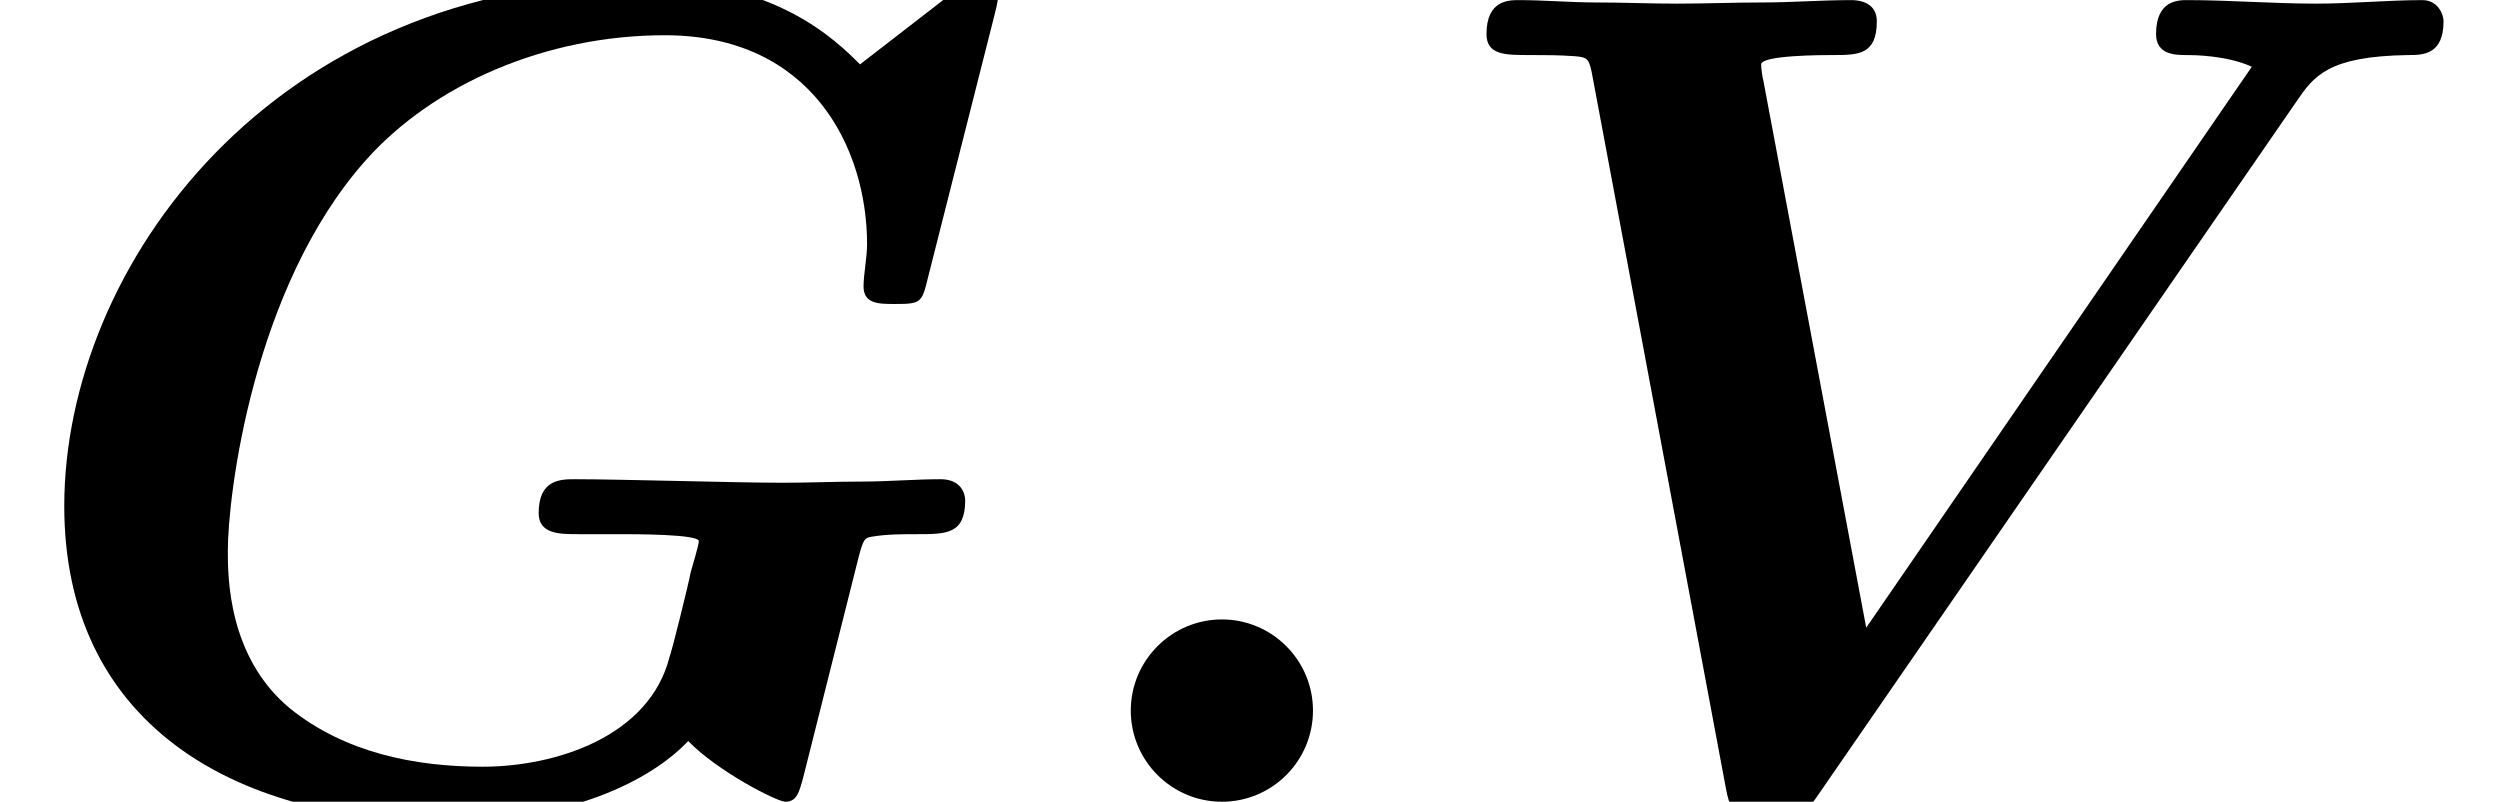
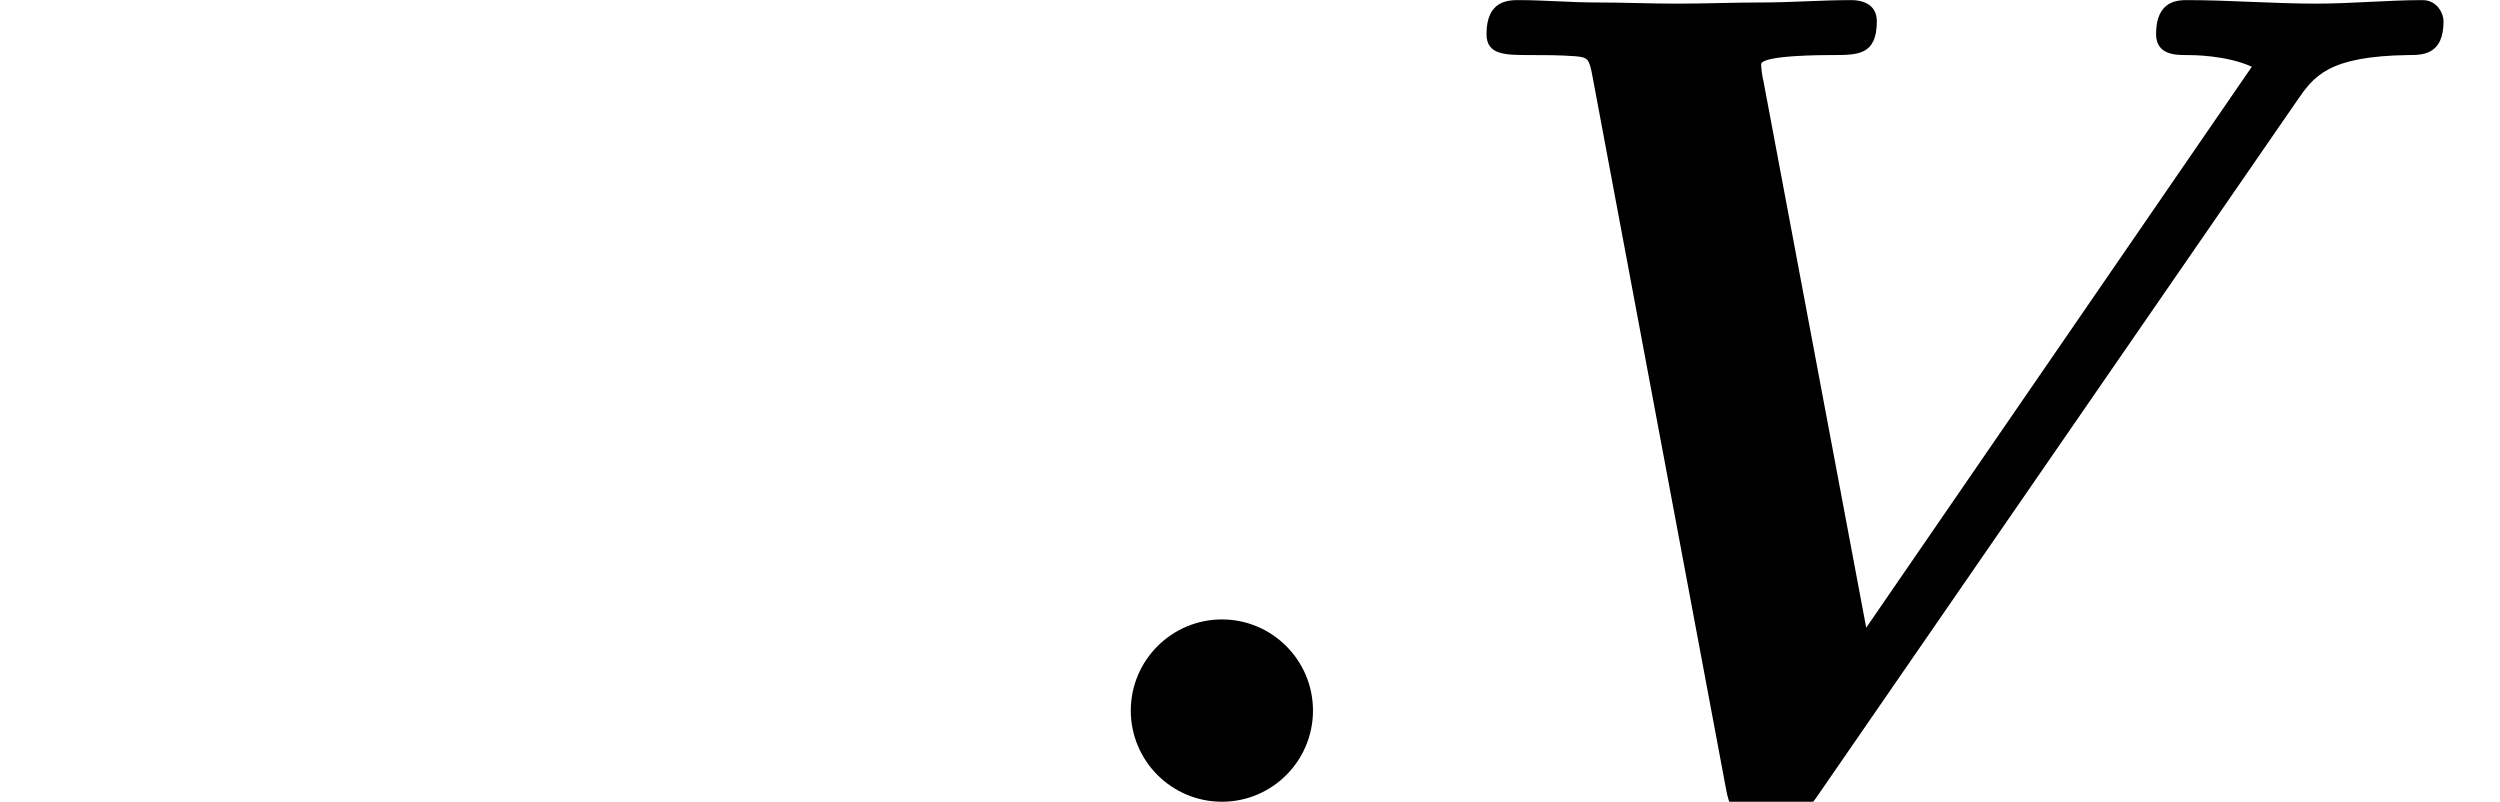
<svg xmlns="http://www.w3.org/2000/svg" xmlns:xlink="http://www.w3.org/1999/xlink" version="1.1" width="23.34pt" height="7.485pt" viewBox="70.735 61.257 23.34 7.485">
  <defs>
    <path id="g0-58" d="M2.585-.851C2.585-1.32 2.204-1.702 1.735-1.702S.884-1.32 .884-.851S1.265 0 1.735 0S2.585-.382 2.585-.851Z" />
-     <path id="g0-71" d="M8.018-2.291C8.062-2.455 8.073-2.465 8.149-2.476C8.28-2.498 8.433-2.498 8.564-2.498C8.836-2.498 9.011-2.498 9.011-2.815C9.011-2.869 8.978-3.011 8.782-3.011C8.542-3.011 8.291-2.989 8.04-2.989C7.8-2.989 7.549-2.978 7.309-2.978C6.873-2.978 5.804-3.011 5.367-3.011C5.236-3.011 5.029-3.011 5.029-2.695C5.029-2.498 5.225-2.498 5.4-2.498H5.804C5.924-2.498 6.524-2.498 6.524-2.433C6.524-2.422 6.524-2.4 6.447-2.138C6.436-2.062 6.262-1.364 6.251-1.353C6.065-.611 5.193-.327 4.505-.327C3.873-.327 3.218-.458 2.705-.873C2.127-1.353 2.127-2.105 2.127-2.345C2.127-2.847 2.356-4.8 3.415-5.989C4.047-6.698 5.095-7.156 6.207-7.156C7.582-7.156 8.095-6.098 8.095-5.204C8.095-5.084 8.062-4.92 8.062-4.811C8.062-4.647 8.204-4.647 8.356-4.647C8.596-4.647 8.607-4.658 8.662-4.887L9.284-7.342C9.295-7.396 9.316-7.451 9.316-7.516C9.316-7.669 9.164-7.669 9.044-7.669L8.029-6.884C7.811-7.102 7.244-7.669 6.033-7.669C2.542-7.669 .6-4.996 .6-2.76C.6-.764 2.138 .185 4.167 .185C5.313 .185 6.076-.196 6.425-.567C6.698-.284 7.255 0 7.331 0C7.44 0 7.462-.087 7.505-.251L8.018-2.291Z" />
    <path id="g0-86" d="M8.28-6.535C8.444-6.775 8.575-6.96 9.327-6.971C9.458-6.971 9.655-6.971 9.655-7.287C9.655-7.353 9.6-7.484 9.458-7.484C9.142-7.484 8.793-7.451 8.465-7.451C8.073-7.451 7.647-7.484 7.265-7.484C7.178-7.484 6.971-7.484 6.971-7.167C6.971-6.971 7.156-6.971 7.255-6.971C7.309-6.971 7.625-6.971 7.865-6.862L4.265-1.625L3.305-6.731C3.295-6.764 3.284-6.851 3.284-6.884C3.284-6.971 3.873-6.971 3.949-6.971C4.189-6.971 4.364-6.971 4.364-7.287C4.364-7.429 4.255-7.484 4.124-7.484C3.851-7.484 3.567-7.462 3.295-7.462C3.033-7.462 2.76-7.451 2.498-7.451C2.247-7.451 1.996-7.462 1.745-7.462C1.505-7.462 1.255-7.484 1.025-7.484C.927-7.484 .72-7.484 .72-7.167C.72-6.971 .895-6.971 1.124-6.971C1.265-6.971 1.396-6.971 1.549-6.96C1.669-6.949 1.68-6.938 1.713-6.753L2.956-.12C3.011 .185 3.131 .185 3.338 .185C3.644 .185 3.698 .109 3.84-.098L8.28-6.535Z" />
  </defs>
  <g id="page1">
    <use x="70.735" y="68.742" xlink:href="#g0-71" />
    <use x="80.408" y="68.742" xlink:href="#g0-58" />
    <use x="83.893" y="68.742" xlink:href="#g0-86" />
  </g>
</svg>